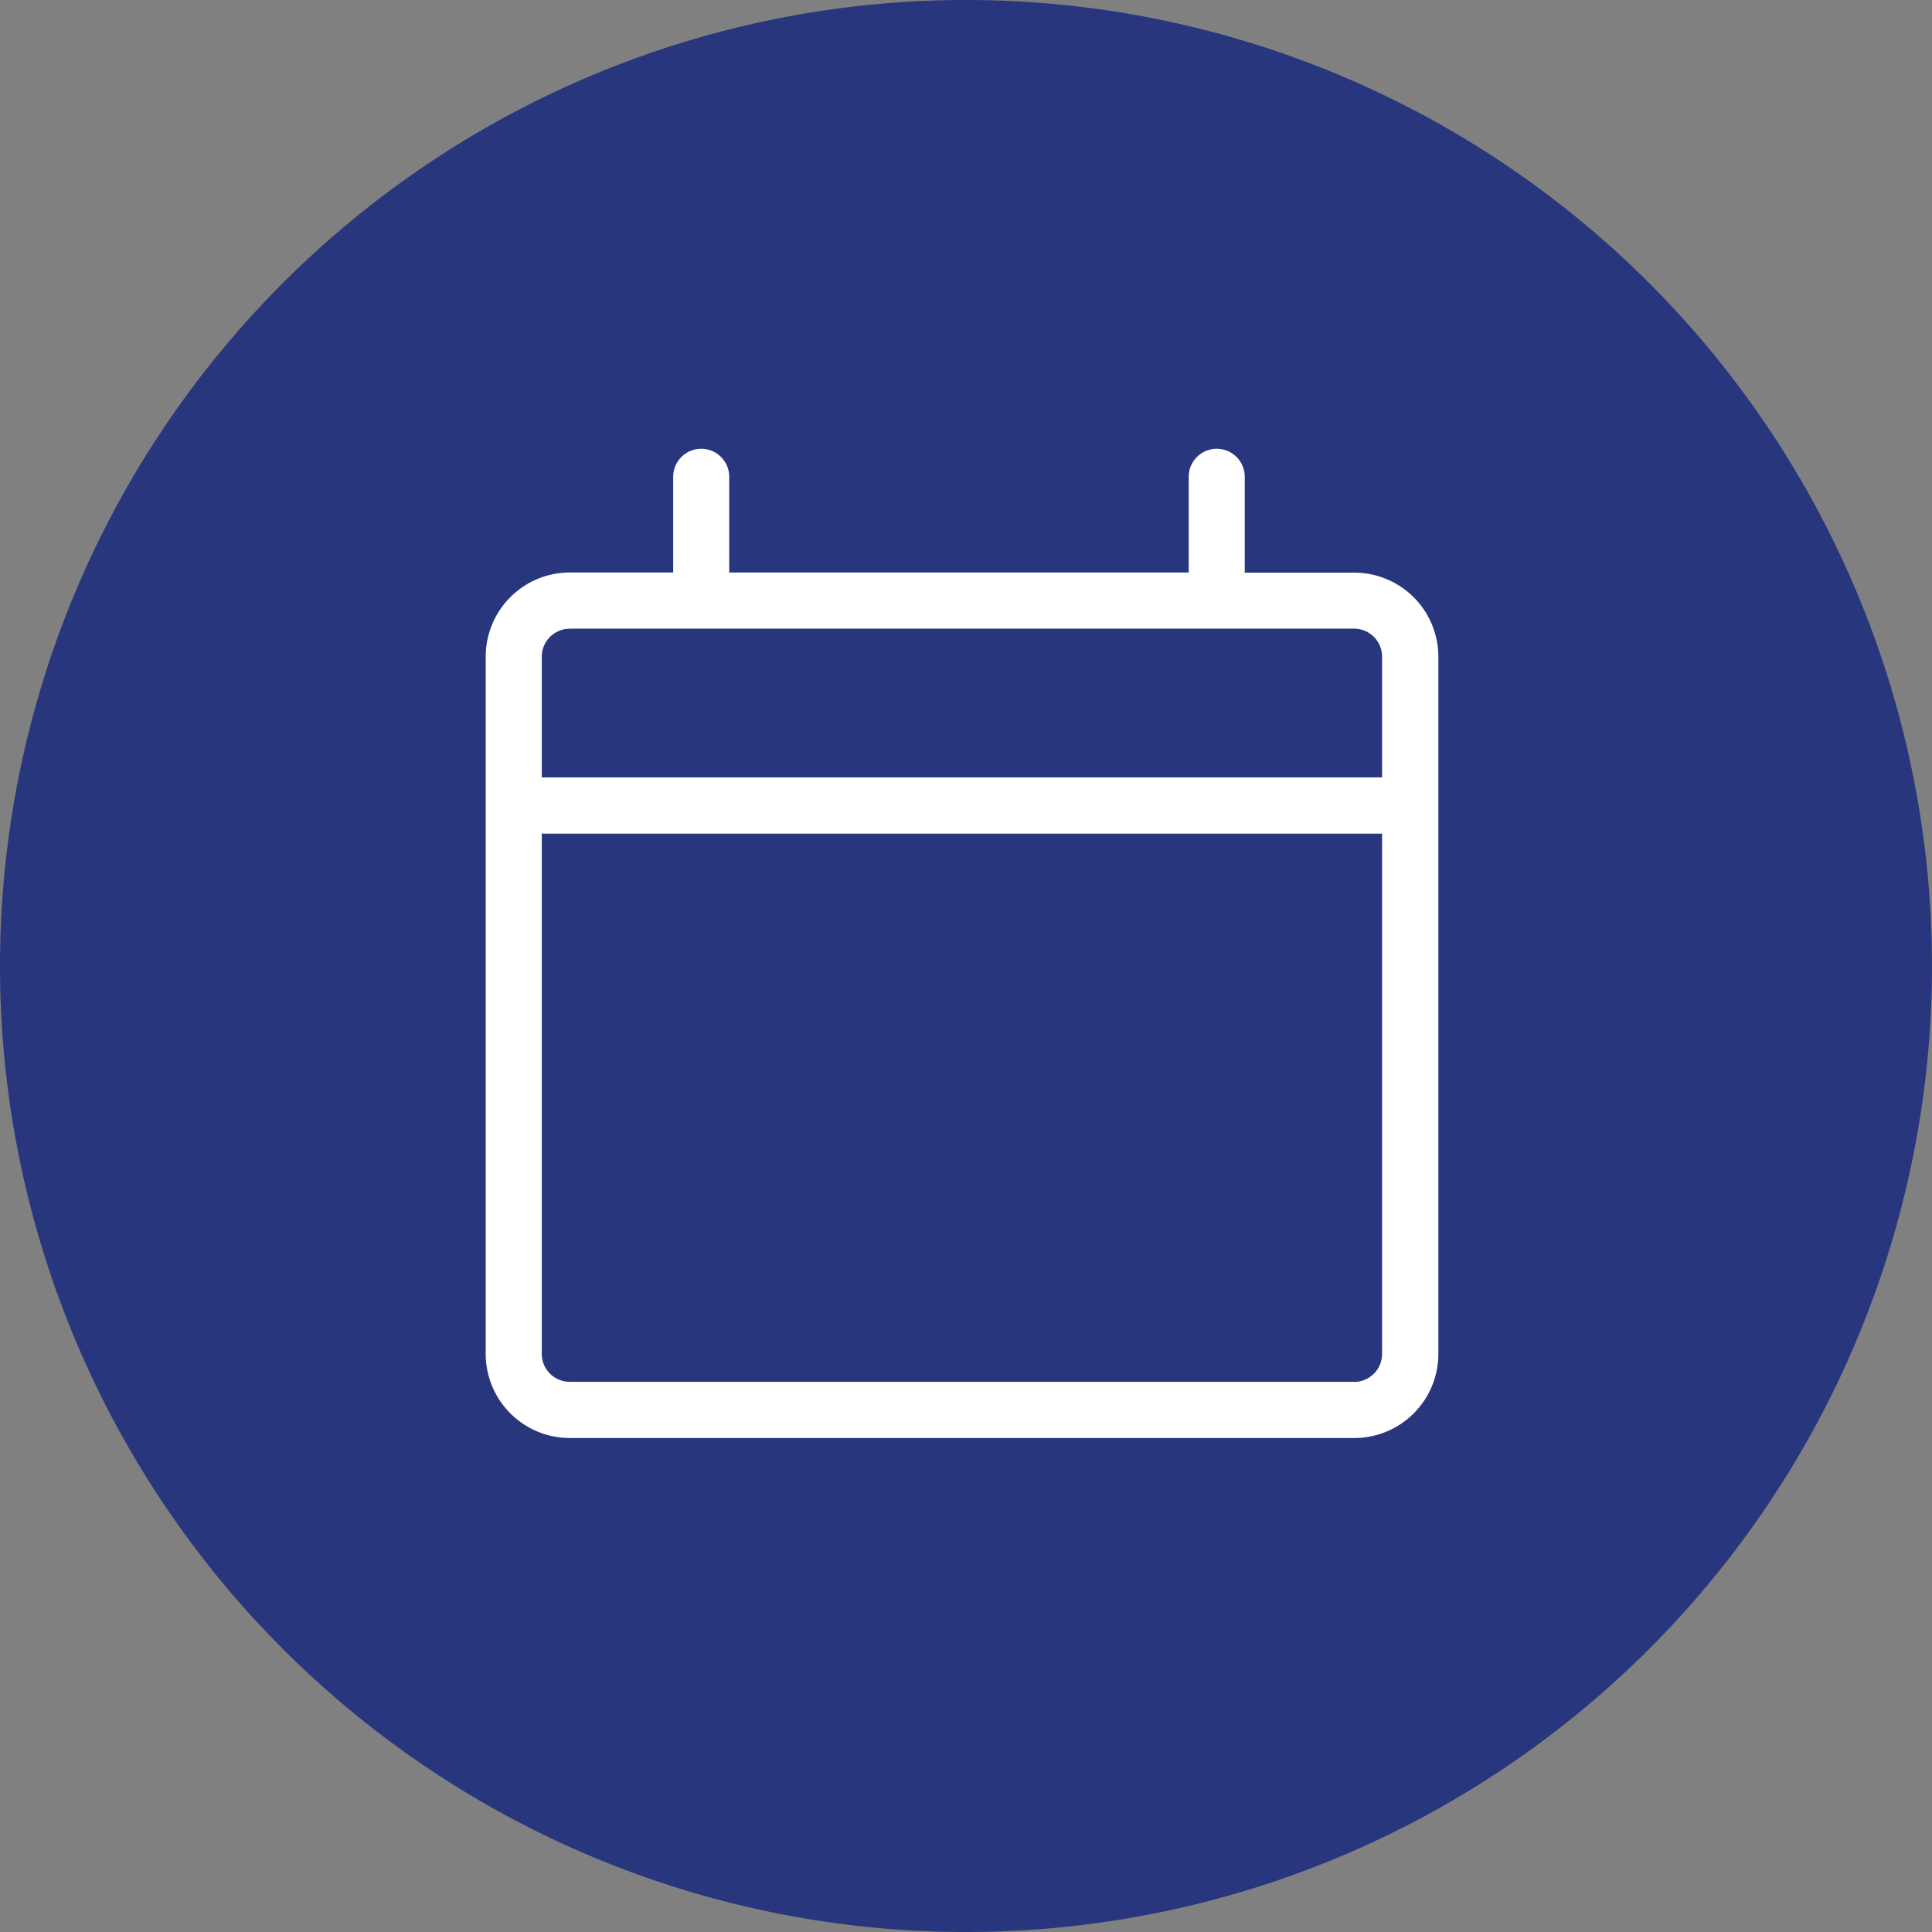
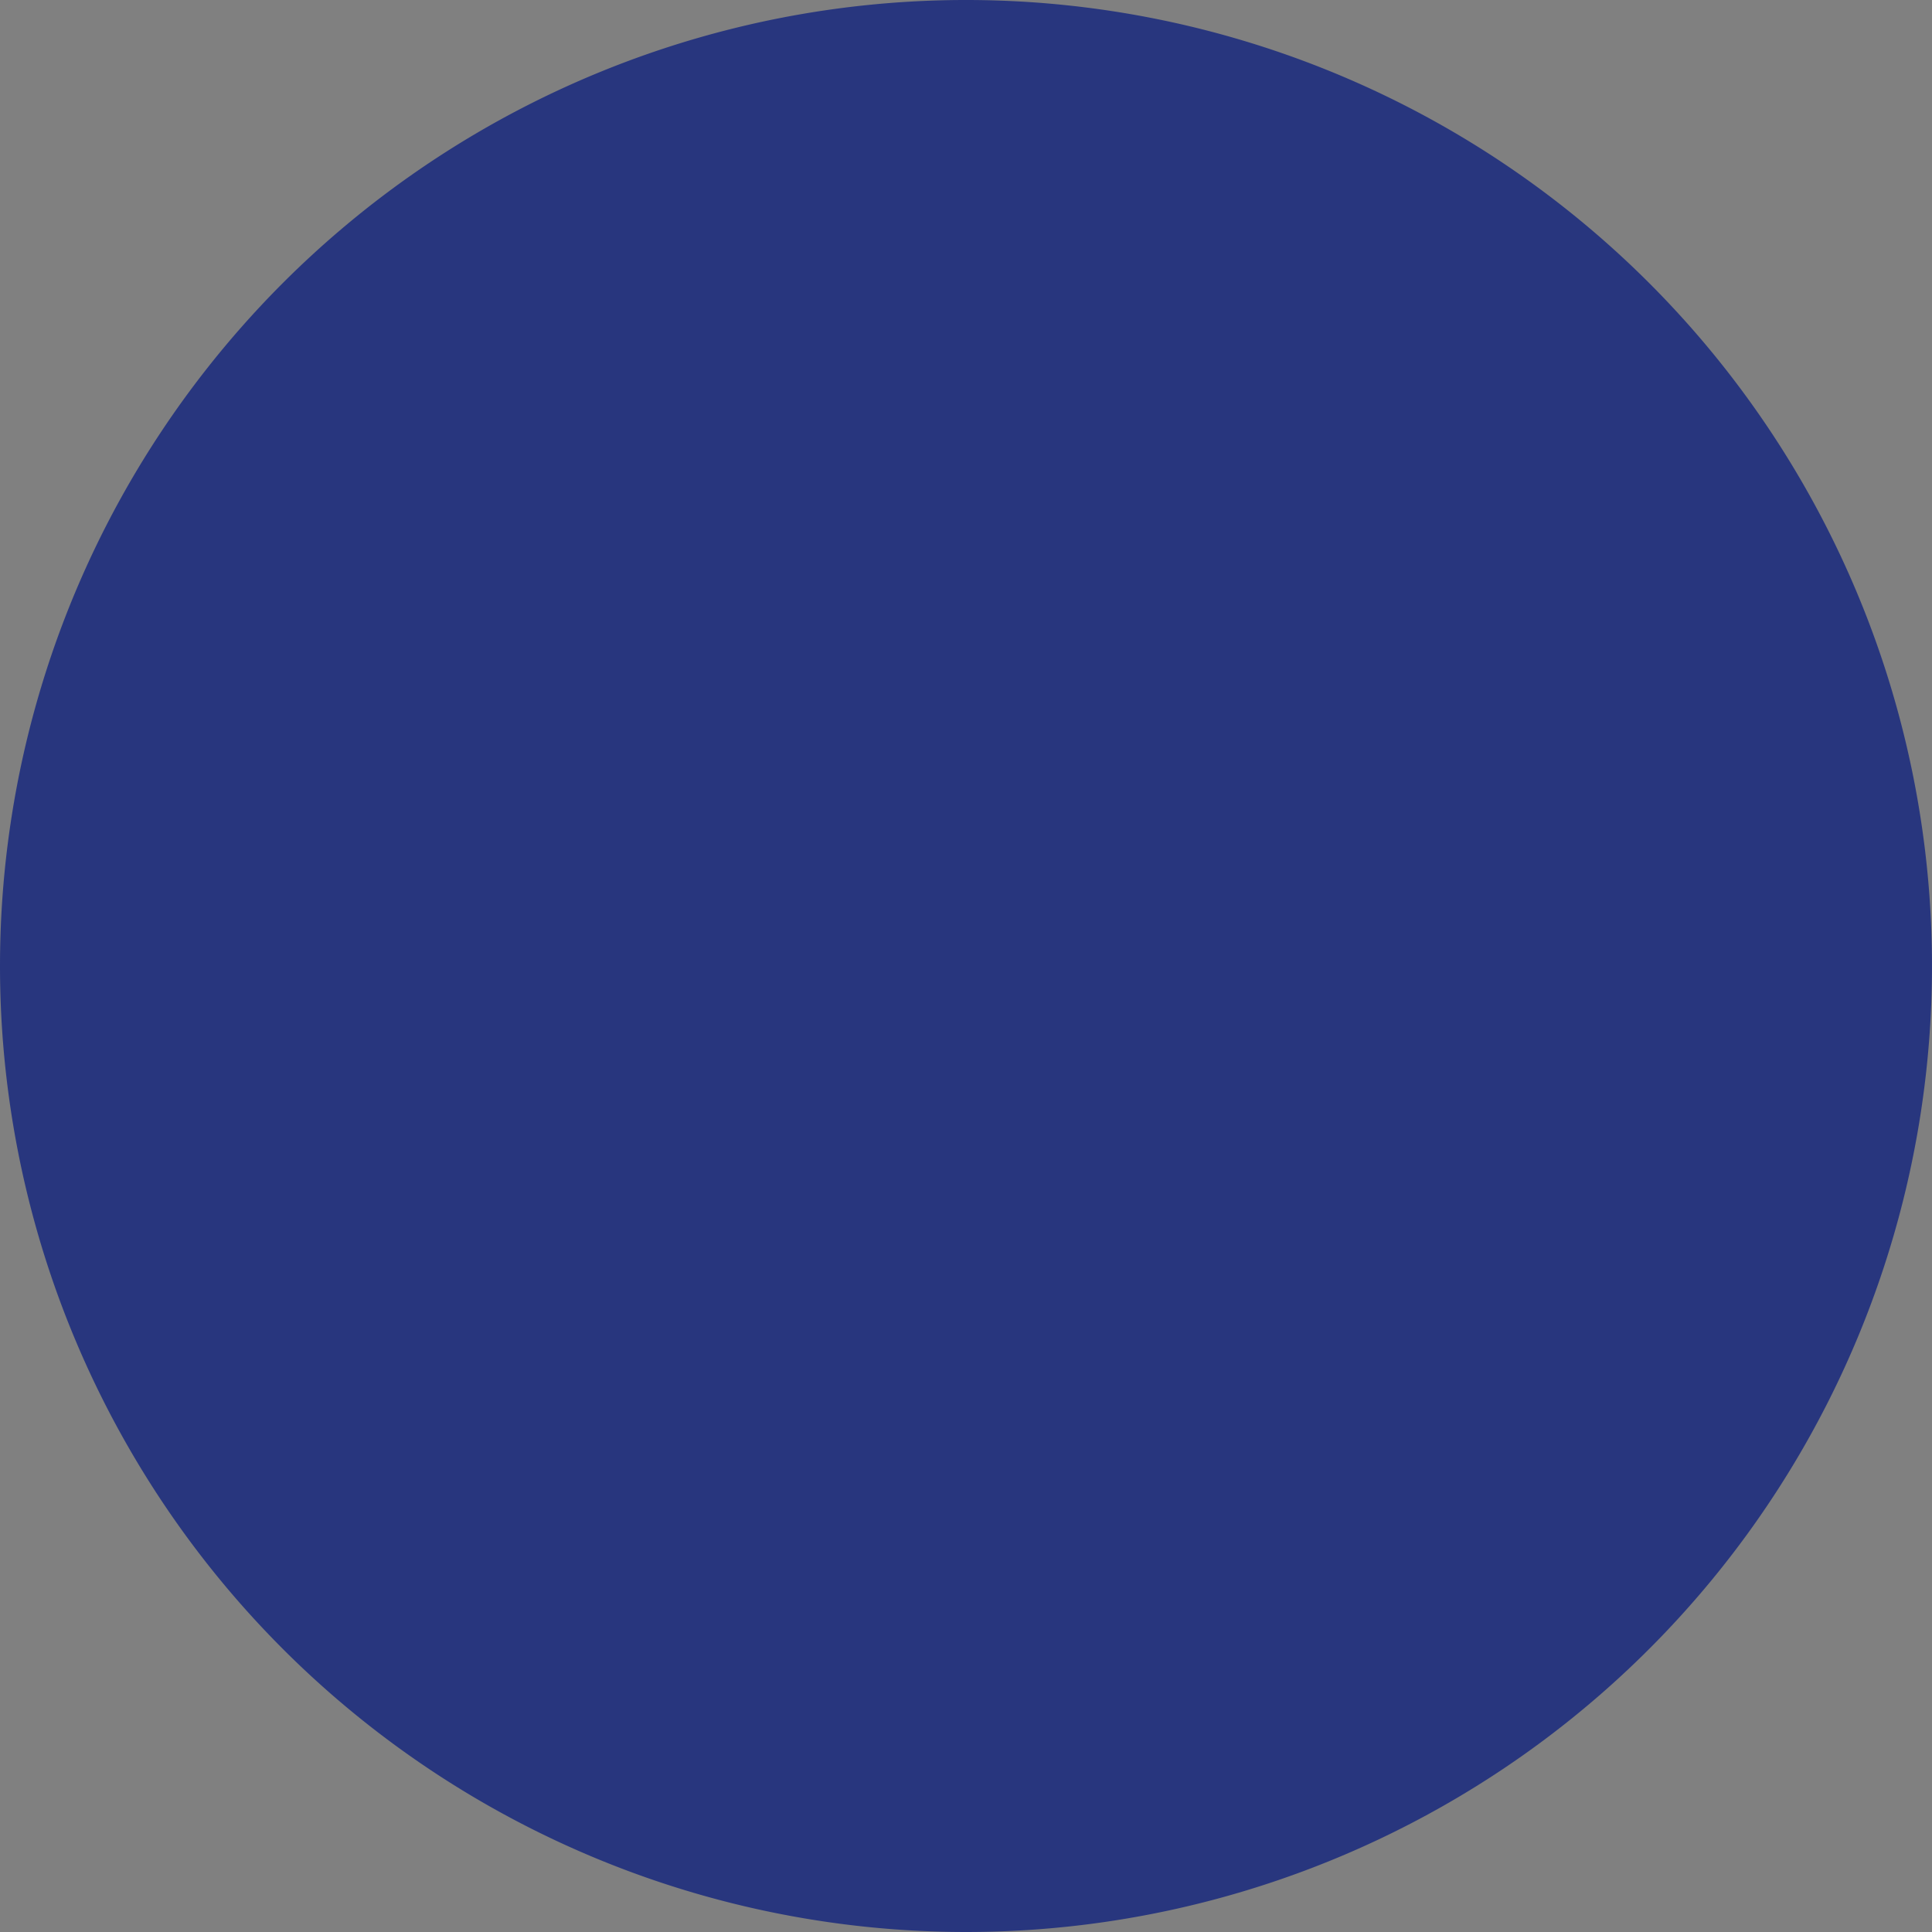
<svg xmlns="http://www.w3.org/2000/svg" id="Graphic_Events" width="82.768" height="82.768" viewBox="0 0 82.768 82.768">
  <rect x="0" y="0" width="82.768" height="82.768" fill="#808080" stroke="none" />
  <path id="Контур_1431" data-name="Контур 1431" d="M31.384,62.768A41.384,41.384,0,1,0-10,21.384,41.386,41.386,0,0,0,31.384,62.768" transform="translate(10 20)" fill="#28367e" />
-   <path id="Контур_1792" data-name="Контур 1792" d="M43.869,11.306H39.186V7.2a1.2,1.2,0,0,0-1.2-1.2h0a1.2,1.2,0,0,0-1.2,1.2v4.1H17.1V7.2A1.2,1.2,0,0,0,15.9,6h0a1.2,1.2,0,0,0-1.2,1.2v4.1H10.274a3.605,3.605,0,0,0-3.606,3.606V44.774a3.605,3.605,0,0,0,3.606,3.606h33.6a3.605,3.605,0,0,0,3.606-3.606V14.911A3.605,3.605,0,0,0,43.869,11.306Zm-33.6,2.4h33.6a1.2,1.2,0,0,1,1.2,1.2v5.171h-36V14.911A1.2,1.2,0,0,1,10.274,13.71Zm33.6,32.266h-33.6a1.2,1.2,0,0,1-1.2-1.2V22.487h36V44.774A1.2,1.2,0,0,1,43.869,45.976Z" transform="translate(14.14 13.226)" fill="#fff" />
</svg>